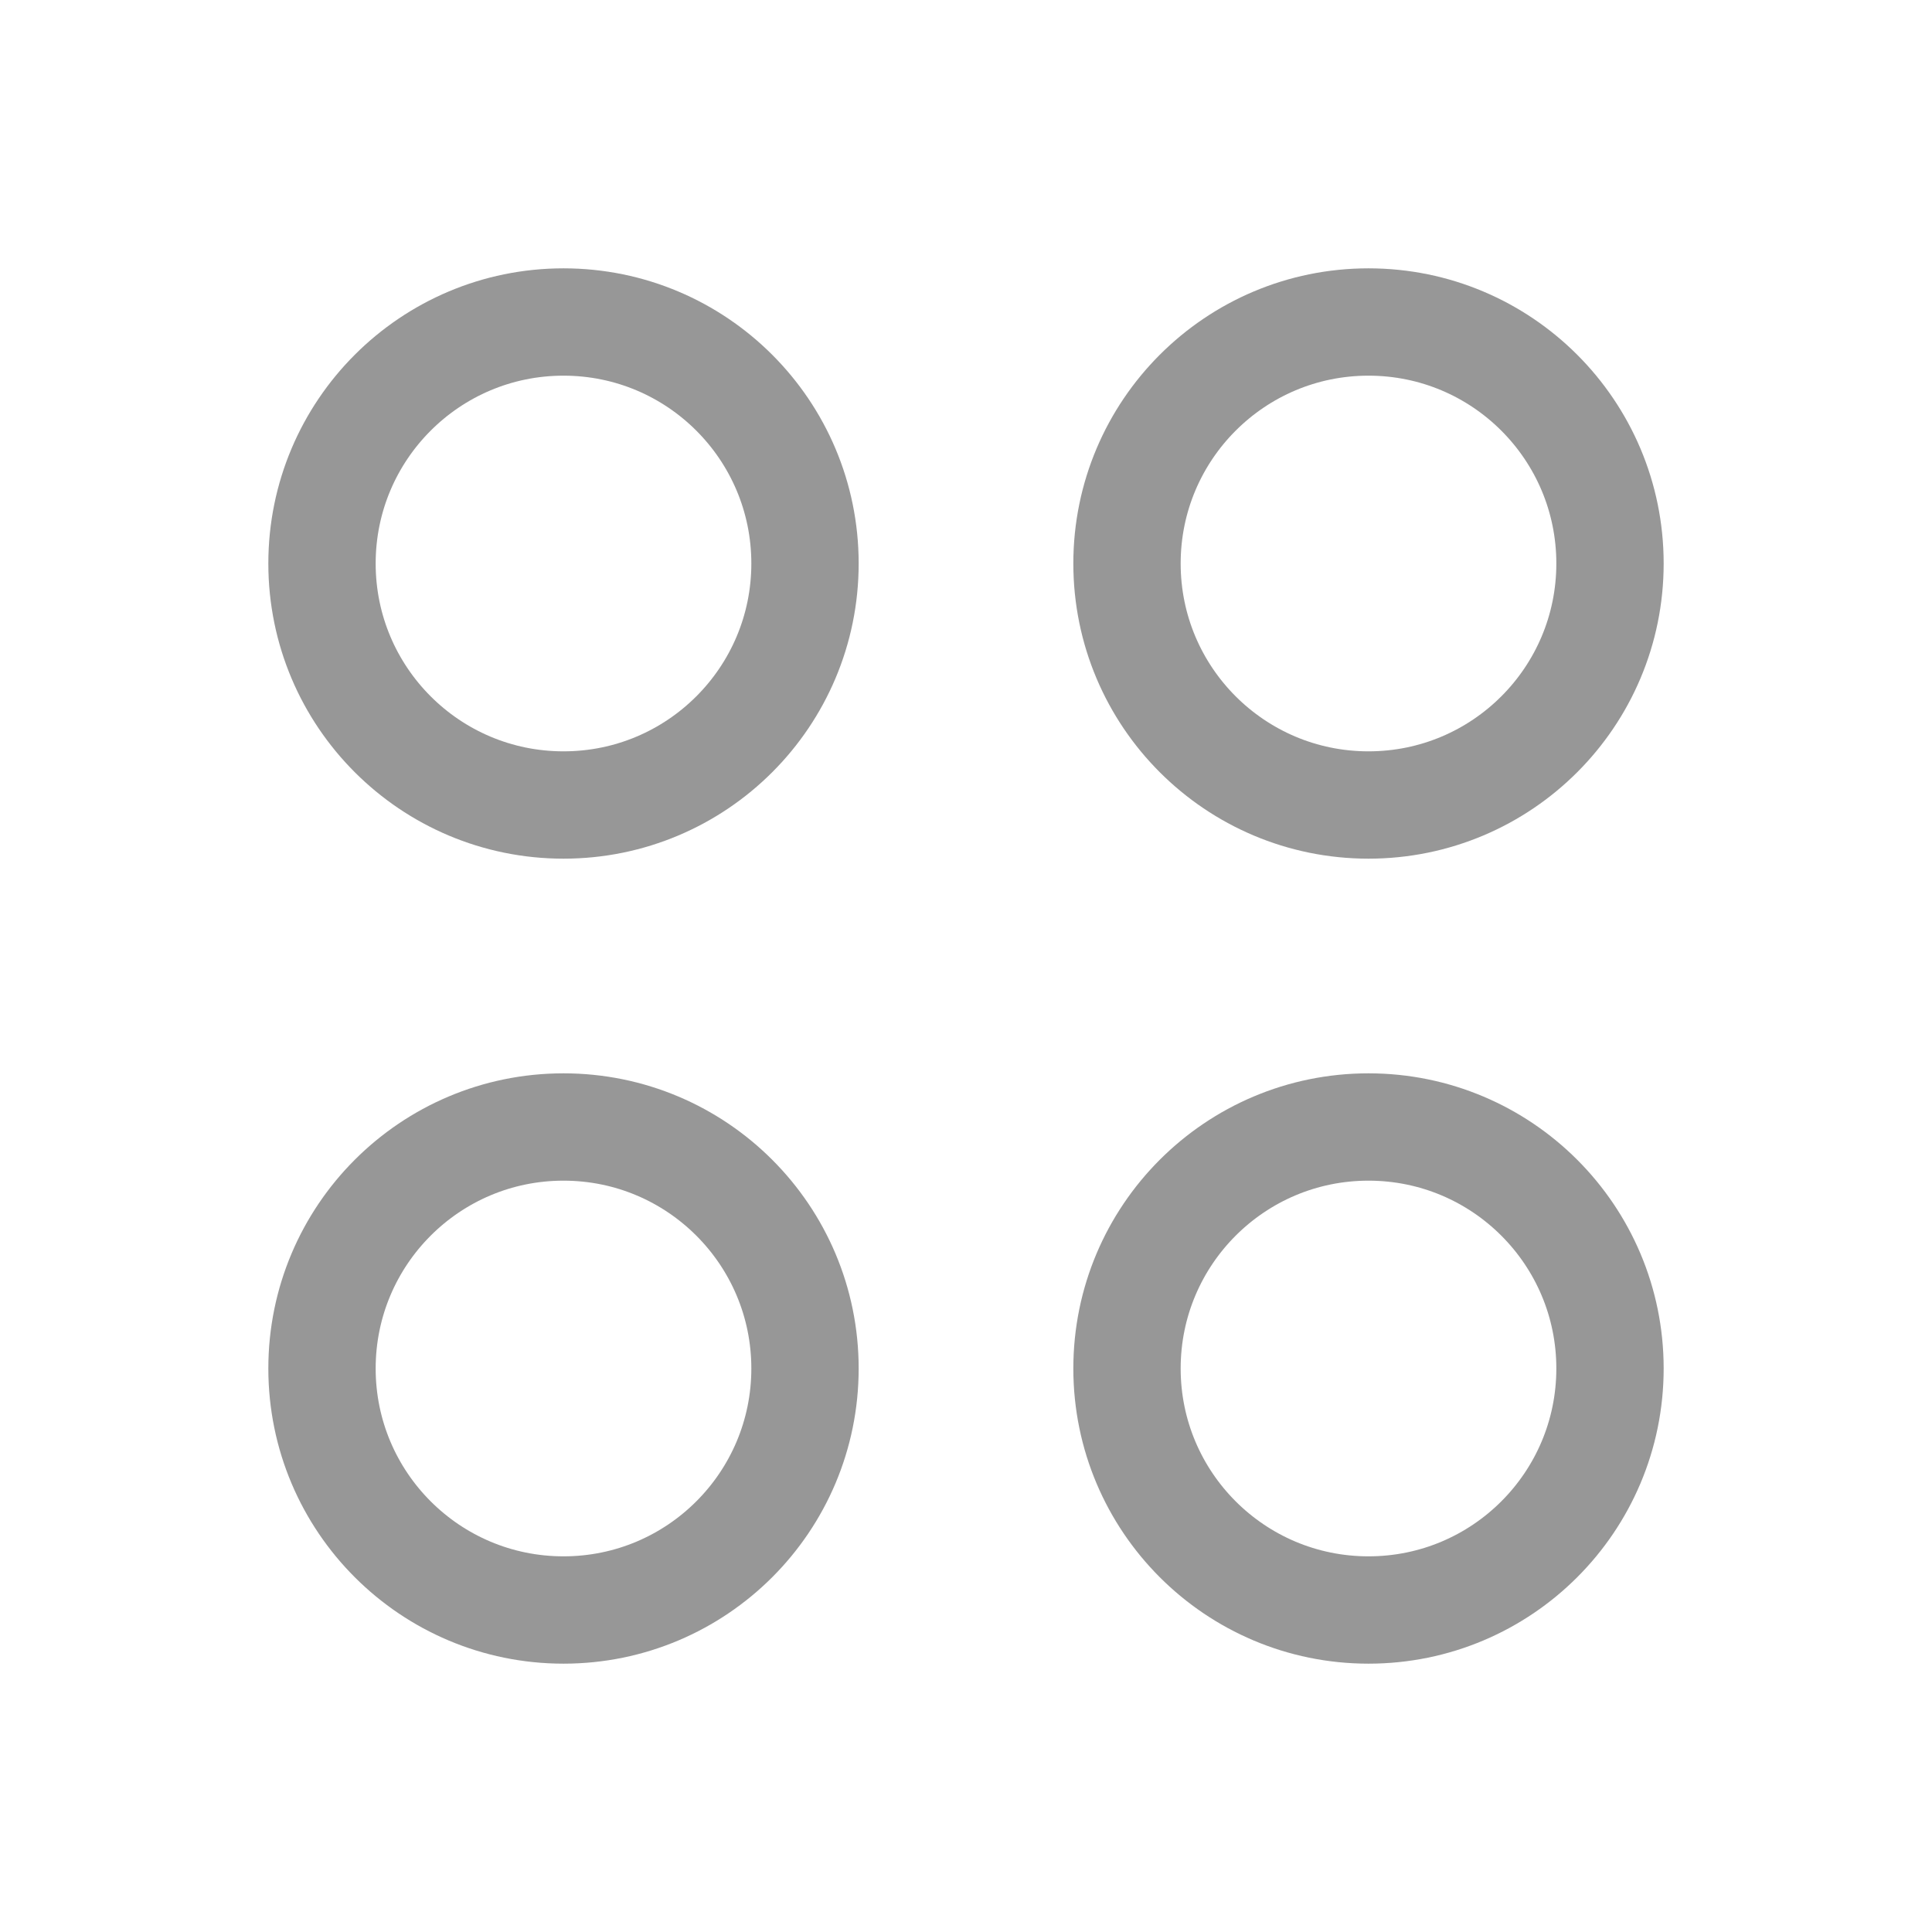
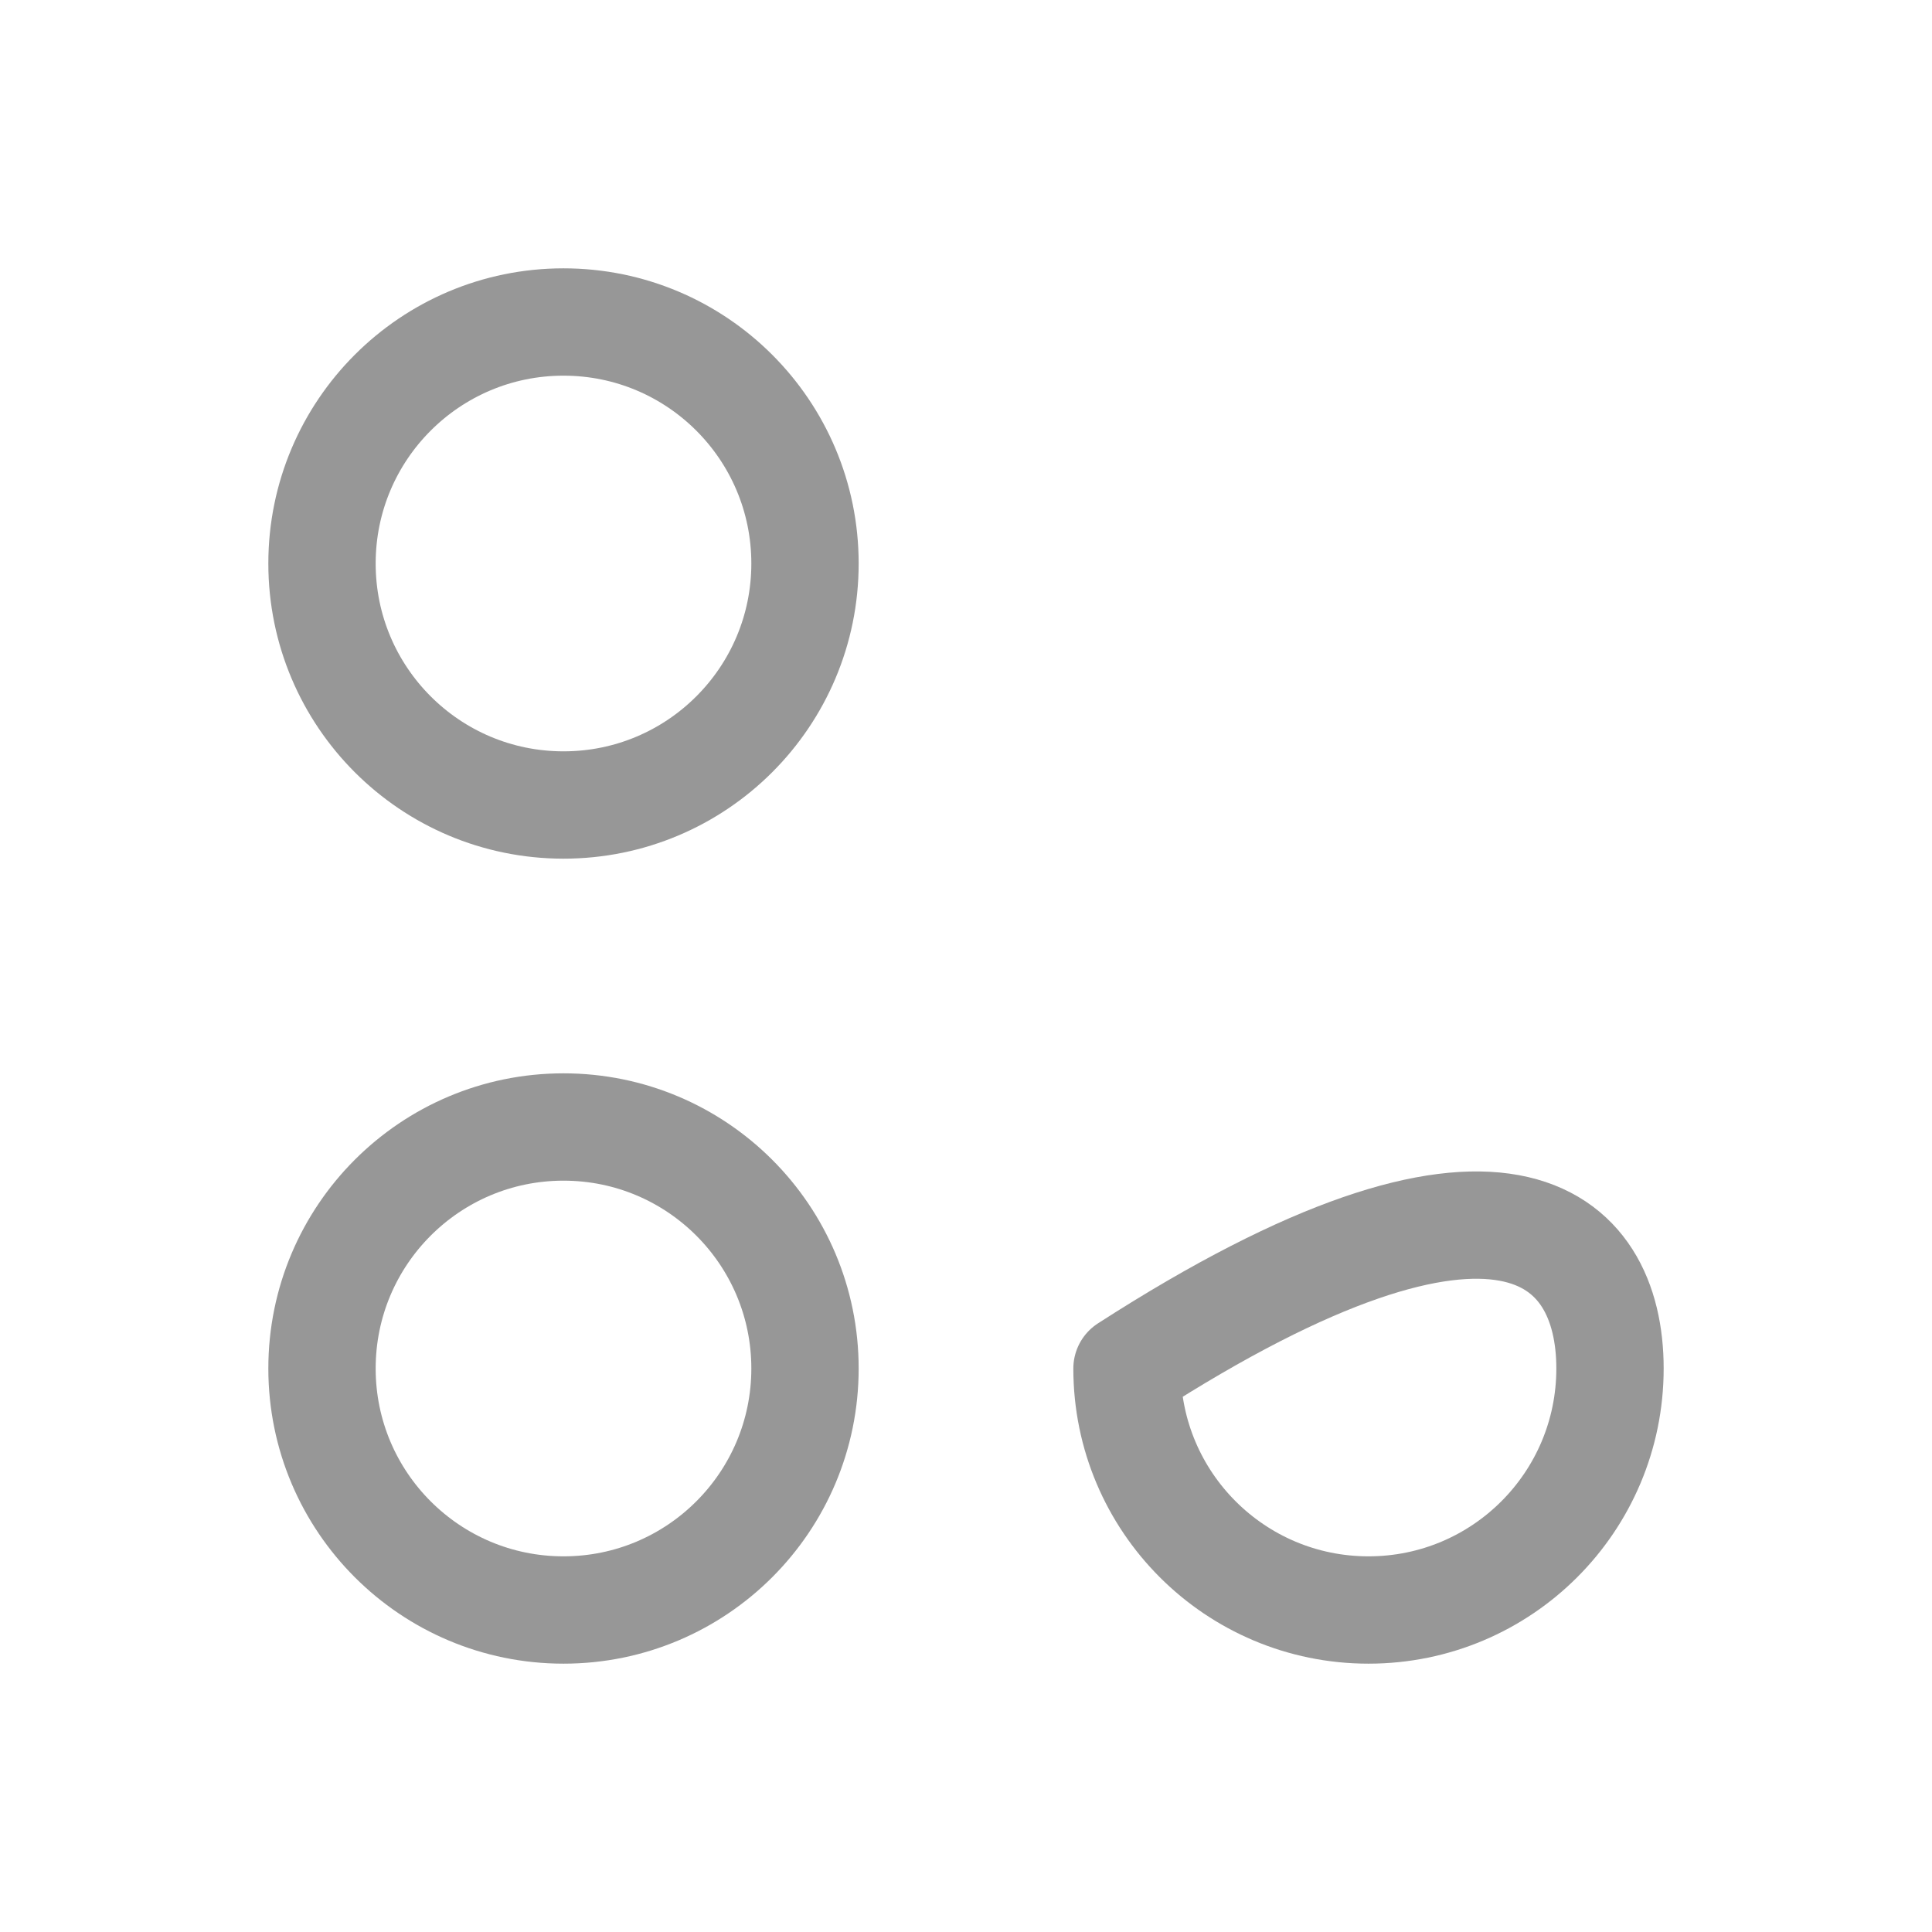
<svg xmlns="http://www.w3.org/2000/svg" width="18" height="18" viewBox="0 0 18 18" fill="none">
  <g opacity="0.5">
    <path d="M3 5.25C3 4.007 4.007 3 5.25 3C6.493 3 7.5 4.007 7.5 5.25C7.5 6.493 6.493 7.5 5.25 7.5C4.007 7.5 3 6.493 3 5.25Z" stroke="#303030" stroke-linecap="round" stroke-linejoin="round" />
-     <path d="M10.5 5.25C10.5 4.007 11.507 3 12.75 3C13.993 3 15 4.007 15 5.25C15 6.493 13.993 7.5 12.75 7.5C11.507 7.5 10.5 6.493 10.5 5.25Z" stroke="#303030" stroke-linecap="round" stroke-linejoin="round" />
-     <path d="M10.5 12.75C10.5 11.507 11.507 10.5 12.75 10.5C13.993 10.5 15 11.507 15 12.75C15 13.993 13.993 15 12.75 15C11.507 15 10.5 13.993 10.5 12.75Z" stroke="#303030" stroke-linecap="round" stroke-linejoin="round" />
+     <path d="M10.5 12.75C13.993 10.5 15 11.507 15 12.75C15 13.993 13.993 15 12.75 15C11.507 15 10.5 13.993 10.5 12.75Z" stroke="#303030" stroke-linecap="round" stroke-linejoin="round" />
    <path d="M3 12.75C3 11.507 4.007 10.5 5.25 10.5C6.493 10.5 7.5 11.507 7.5 12.75C7.5 13.993 6.493 15 5.25 15C4.007 15 3 13.993 3 12.75Z" stroke="#303030" stroke-linecap="round" stroke-linejoin="round" />
  </g>
</svg>